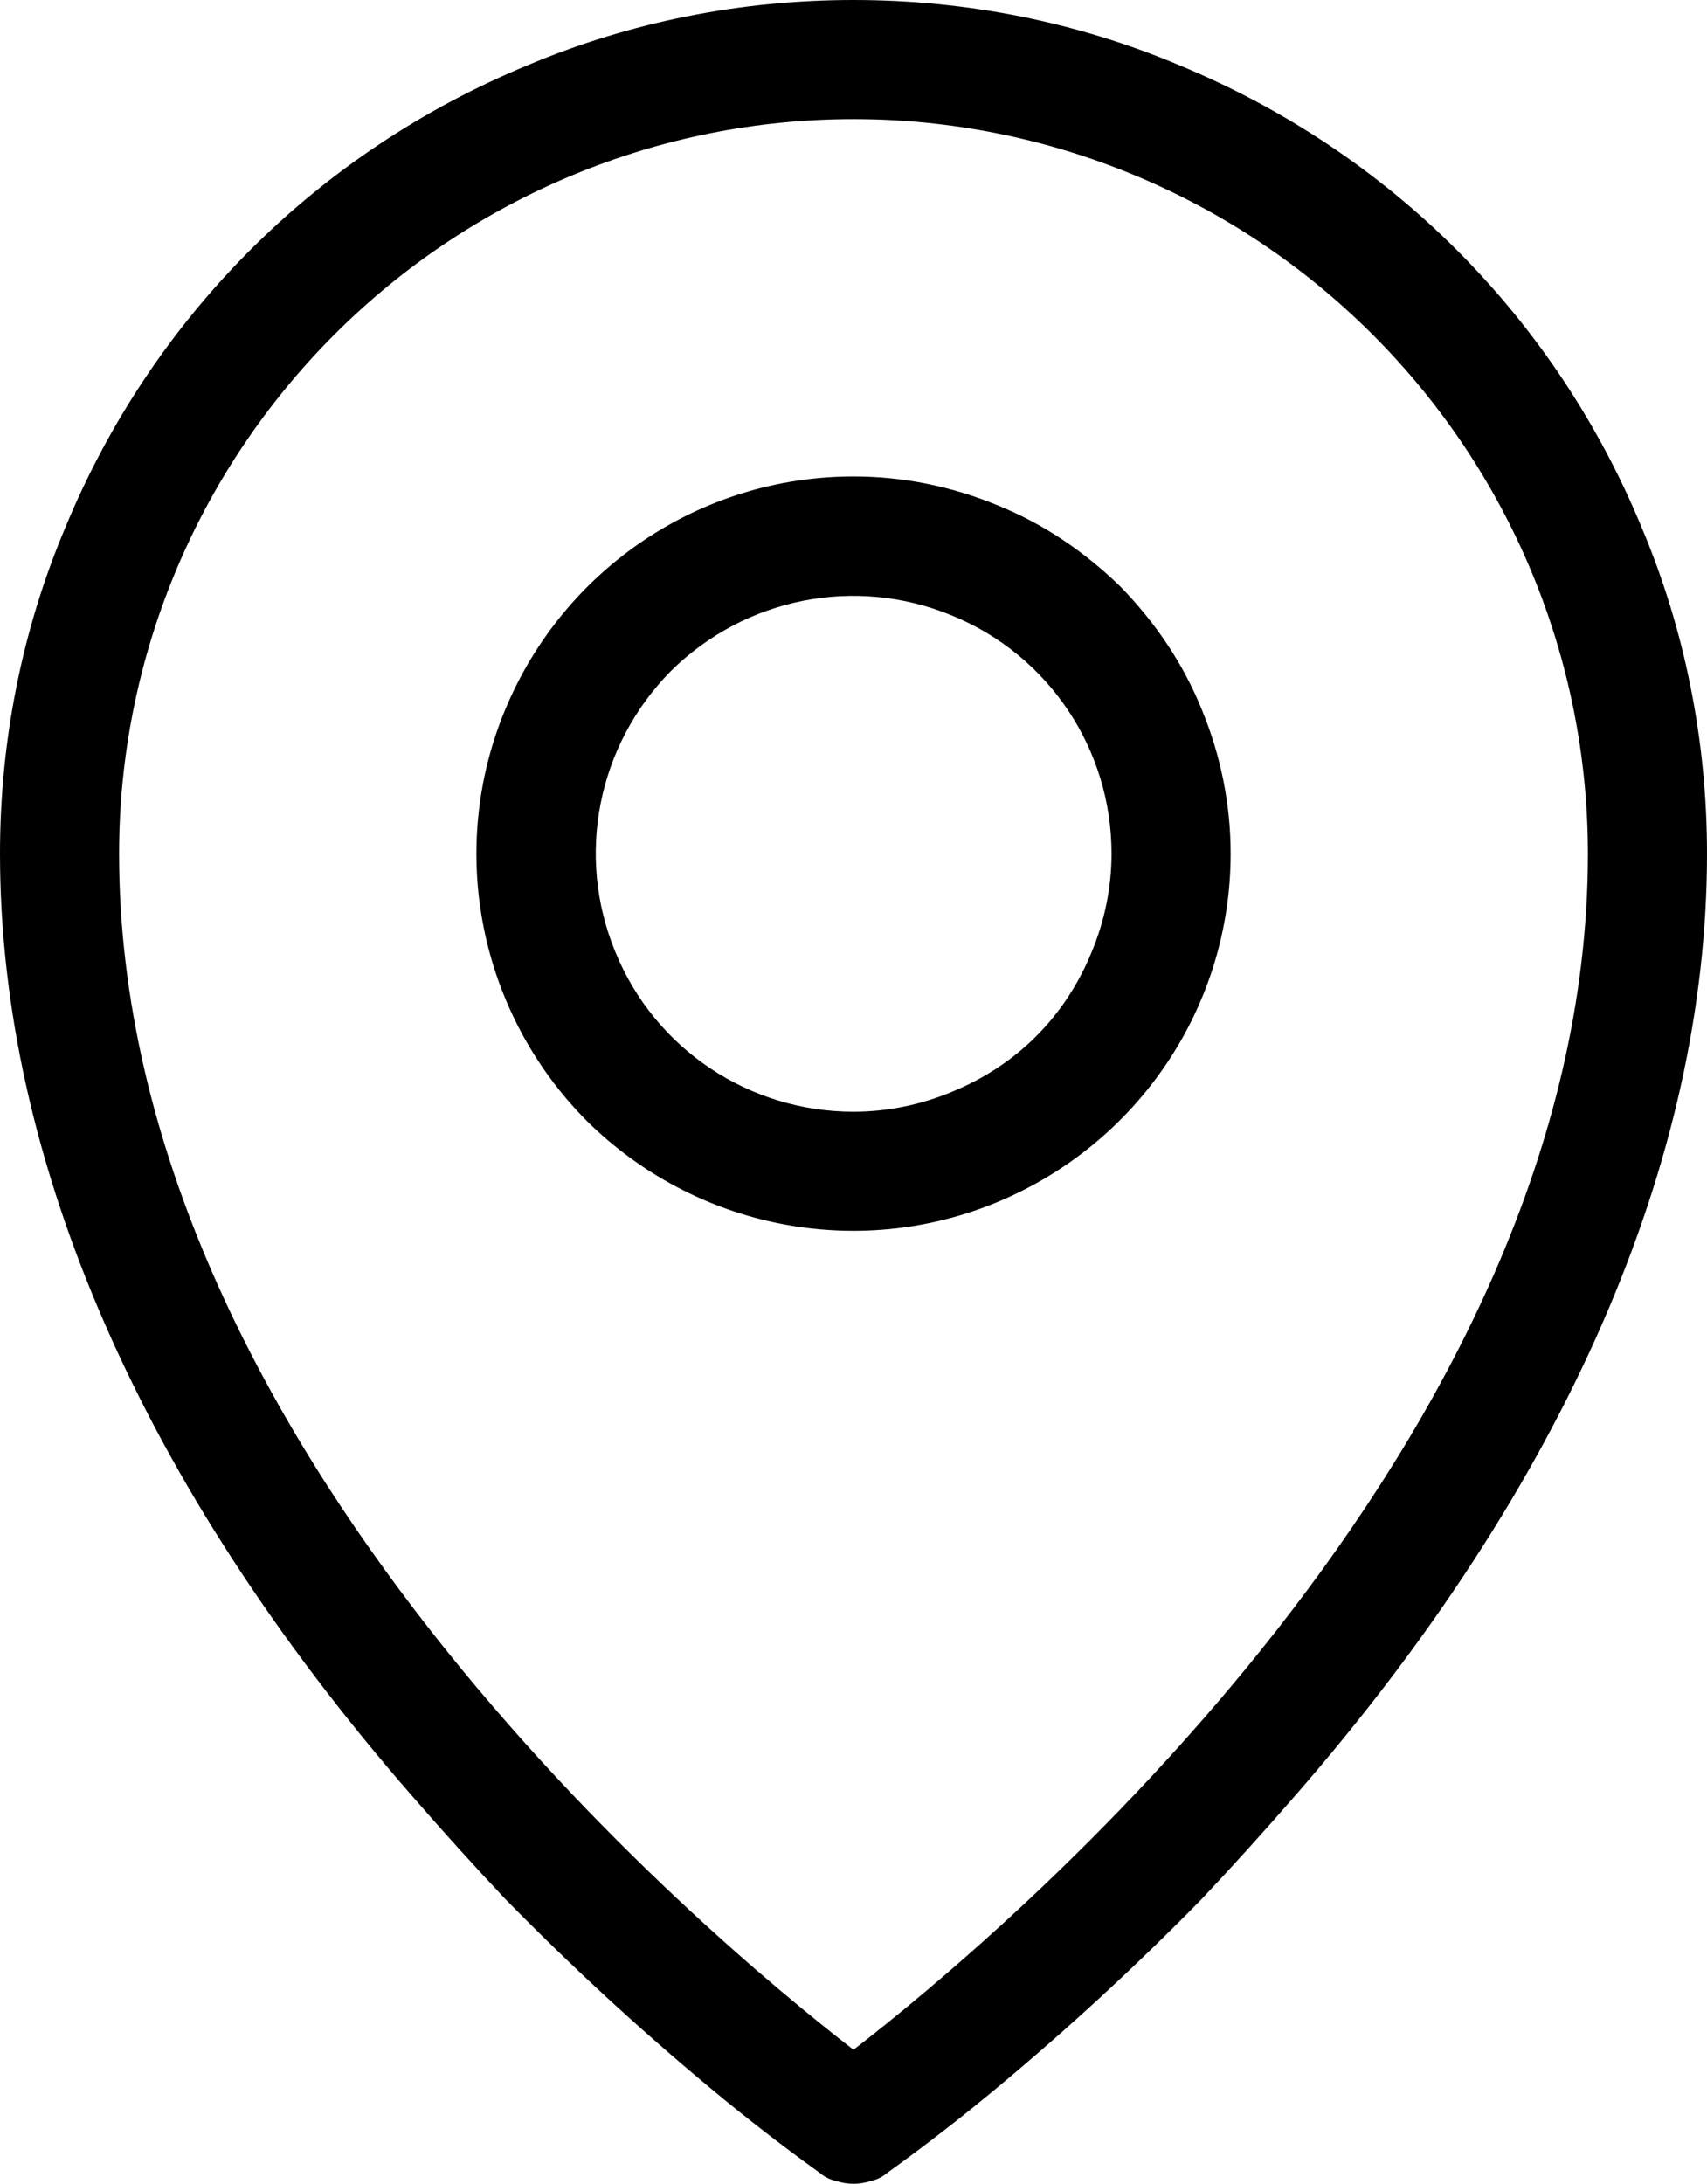
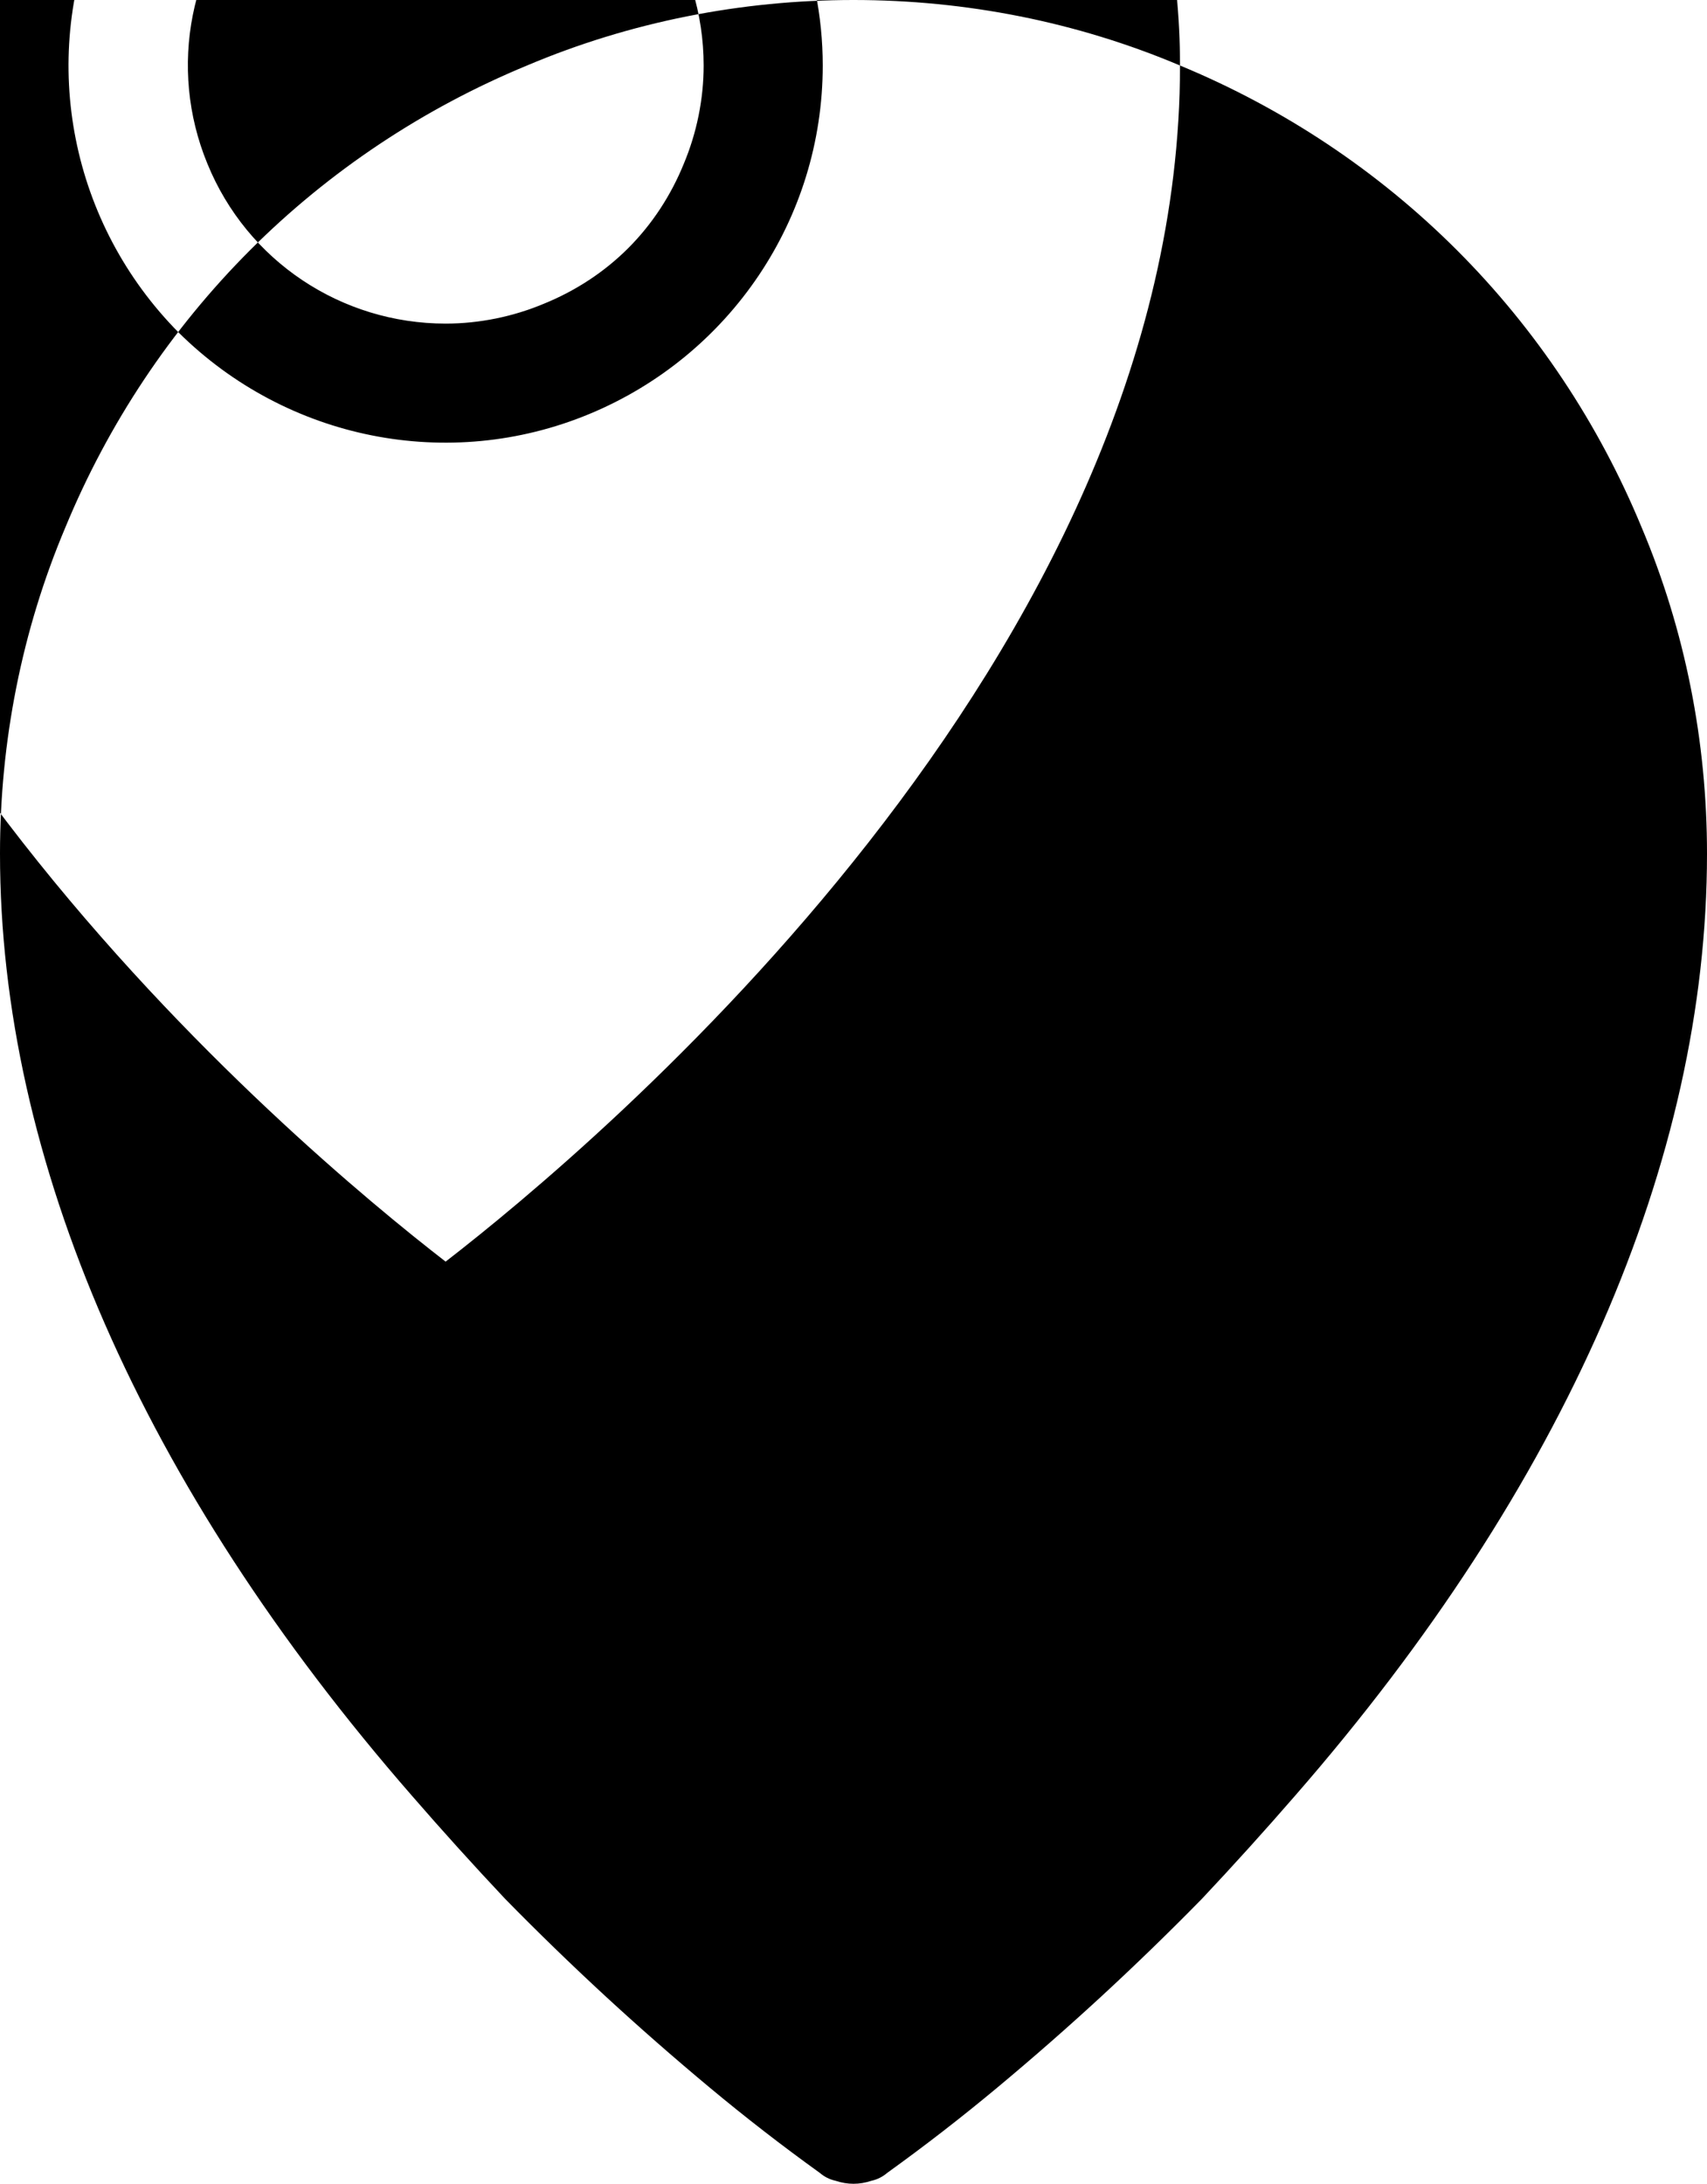
<svg xmlns="http://www.w3.org/2000/svg" viewBox="0 0 172 220" width="172" height="220">
  <title>ph--map-pin-light-svg</title>
  <style>		.s0 { fill: #000000 } 	</style>
-   <path fill-rule="evenodd" class="s0" d="m118.9 6.6c10.4 4.3 19.9 10.6 27.9 18.6 8 8 14.3 17.5 18.6 27.9 4.4 10.4 6.6 21.6 6.6 32.9 0 30.9-14.3 63.7-41.5 94.9q-4.6 5.3-9.4 10.4-4.9 5-10.1 9.8-5.1 4.7-10.5 9.2-5.4 4.5-11.1 8.6-0.7 0.6-1.6 0.8-0.9 0.3-1.8 0.3-0.9 0-1.8-0.3-0.9-0.2-1.6-0.8-5.7-4.1-11.1-8.6-5.4-4.5-10.5-9.2-5.2-4.8-10.1-9.8-4.8-5.1-9.4-10.4c-27.2-31.2-41.5-64-41.5-94.9 0-11.3 2.2-22.5 6.6-32.9 4.3-10.4 10.6-19.9 18.6-27.9 8-8 17.5-14.3 27.9-18.6 10.4-4.4 21.6-6.6 32.9-6.6 11.3 0 22.5 2.2 32.9 6.6zm41.1 79.4c0-19.6-7.8-38.4-21.7-52.3-13.9-13.9-32.7-21.7-52.3-21.7-19.6 0-38.4 7.8-52.3 21.7-13.9 13.9-21.7 32.7-21.7 52.3 0 59.6 59 108.9 74 120.5 15-11.6 74-60.9 74-120.5zm-59.5-35.1c4.7 1.9 8.8 4.7 12.4 8.2 3.5 3.6 6.3 7.7 8.2 12.4 1.9 4.6 2.9 9.5 2.9 14.5 0 15.4-9.3 29.2-23.5 35.1-14.2 5.9-30.5 2.6-41.4-8.2-10.8-10.9-14.1-27.2-8.2-41.4 5.9-14.2 19.7-23.5 35.1-23.5 5 0 9.9 1 14.5 2.9zm-4.6 59.1c3.2-1.3 6.1-3.2 8.5-5.6 2.4-2.4 4.3-5.3 5.6-8.5 1.3-3.1 2-6.5 2-9.9 0-10.5-6.3-20-16.1-24-9.7-4-20.8-1.8-28.3 5.6-7.4 7.5-9.6 18.6-5.6 28.3 4 9.8 13.5 16.1 24 16.1 3.4 0 6.8-0.7 9.9-2z" />
+   <path fill-rule="evenodd" class="s0" d="m118.9 6.6c10.4 4.3 19.9 10.6 27.9 18.6 8 8 14.3 17.5 18.6 27.9 4.4 10.4 6.6 21.6 6.6 32.9 0 30.9-14.3 63.7-41.5 94.9q-4.6 5.3-9.4 10.4-4.9 5-10.1 9.8-5.1 4.7-10.5 9.2-5.4 4.5-11.1 8.6-0.7 0.6-1.6 0.8-0.9 0.3-1.8 0.3-0.9 0-1.8-0.3-0.9-0.2-1.6-0.8-5.7-4.1-11.1-8.6-5.4-4.5-10.5-9.2-5.2-4.8-10.1-9.8-4.8-5.1-9.4-10.4c-27.2-31.2-41.5-64-41.5-94.9 0-11.3 2.2-22.5 6.6-32.9 4.3-10.4 10.6-19.9 18.6-27.9 8-8 17.5-14.3 27.9-18.6 10.4-4.4 21.6-6.6 32.9-6.6 11.3 0 22.5 2.2 32.9 6.6zc0-19.6-7.8-38.4-21.7-52.3-13.9-13.9-32.7-21.7-52.3-21.7-19.6 0-38.4 7.8-52.3 21.7-13.9 13.9-21.7 32.7-21.7 52.3 0 59.6 59 108.9 74 120.5 15-11.6 74-60.9 74-120.5zm-59.5-35.1c4.7 1.9 8.8 4.7 12.4 8.2 3.5 3.6 6.3 7.7 8.2 12.4 1.9 4.6 2.9 9.5 2.9 14.5 0 15.4-9.3 29.2-23.5 35.1-14.2 5.9-30.5 2.6-41.4-8.2-10.8-10.9-14.1-27.2-8.2-41.4 5.9-14.2 19.7-23.5 35.1-23.5 5 0 9.9 1 14.5 2.9zm-4.6 59.1c3.2-1.3 6.1-3.2 8.5-5.6 2.4-2.4 4.3-5.3 5.6-8.5 1.3-3.1 2-6.5 2-9.9 0-10.5-6.3-20-16.1-24-9.7-4-20.8-1.8-28.3 5.6-7.4 7.5-9.6 18.6-5.6 28.3 4 9.8 13.5 16.1 24 16.1 3.4 0 6.8-0.7 9.9-2z" />
</svg>